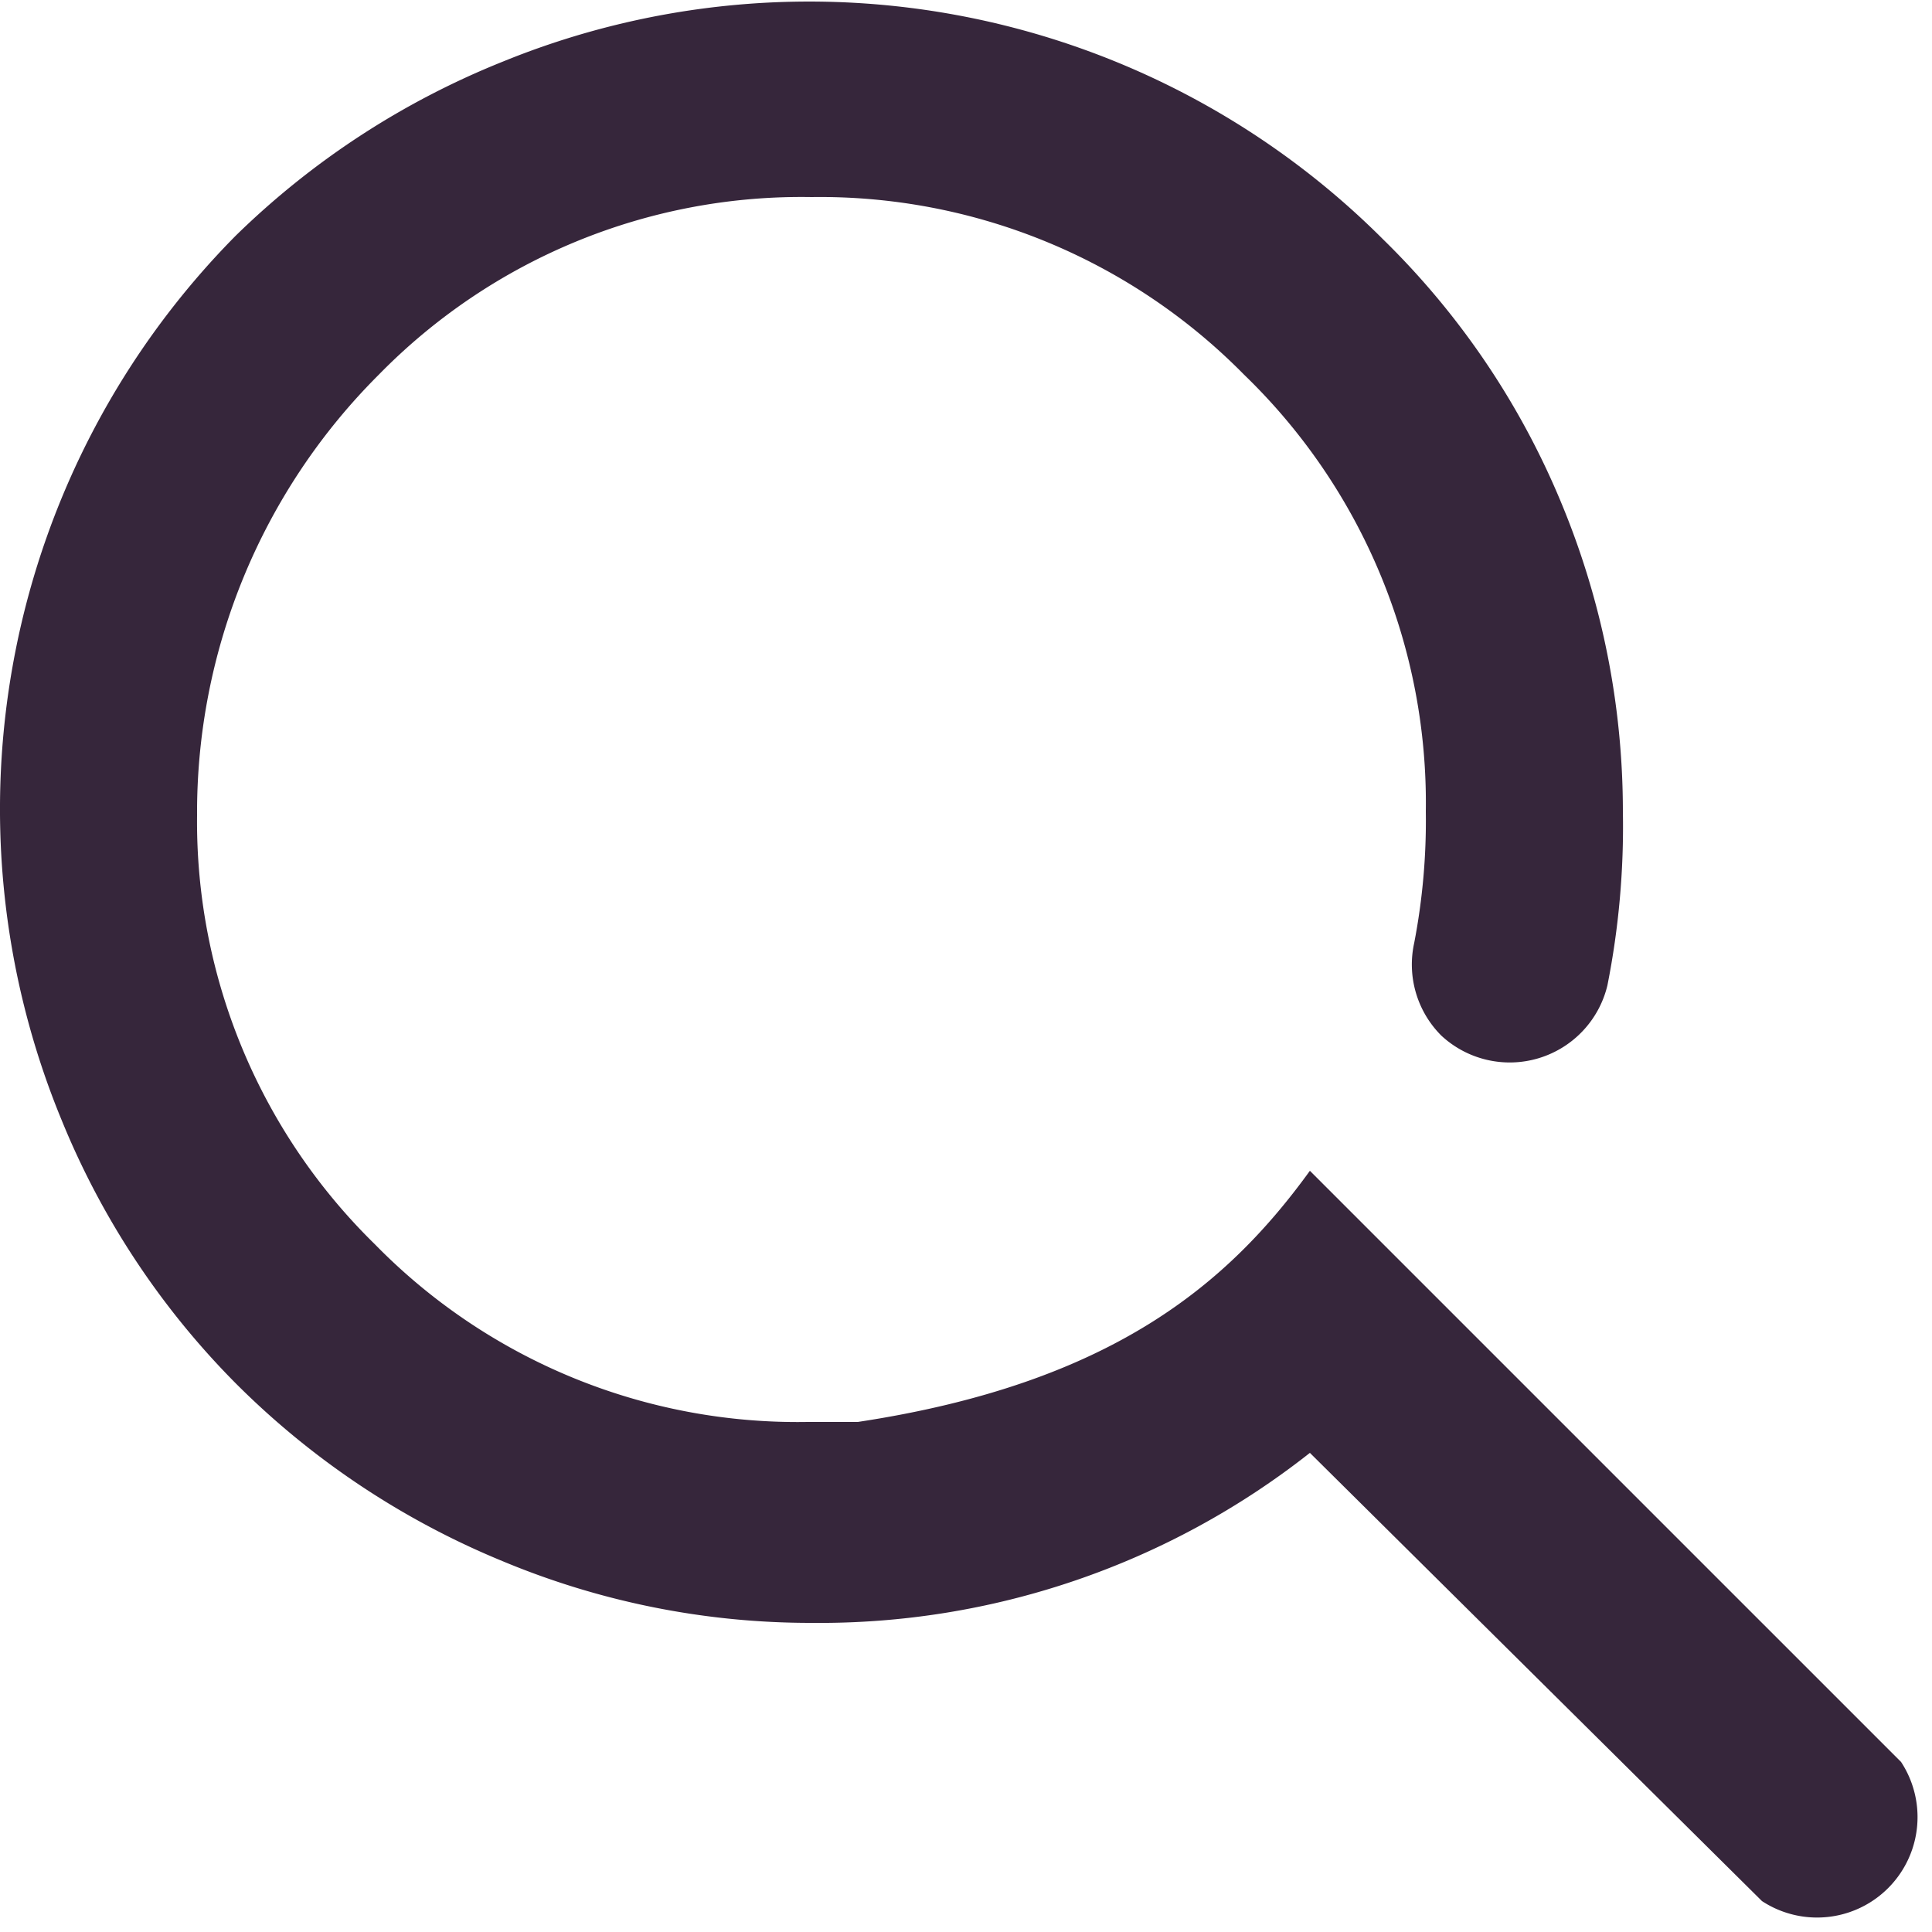
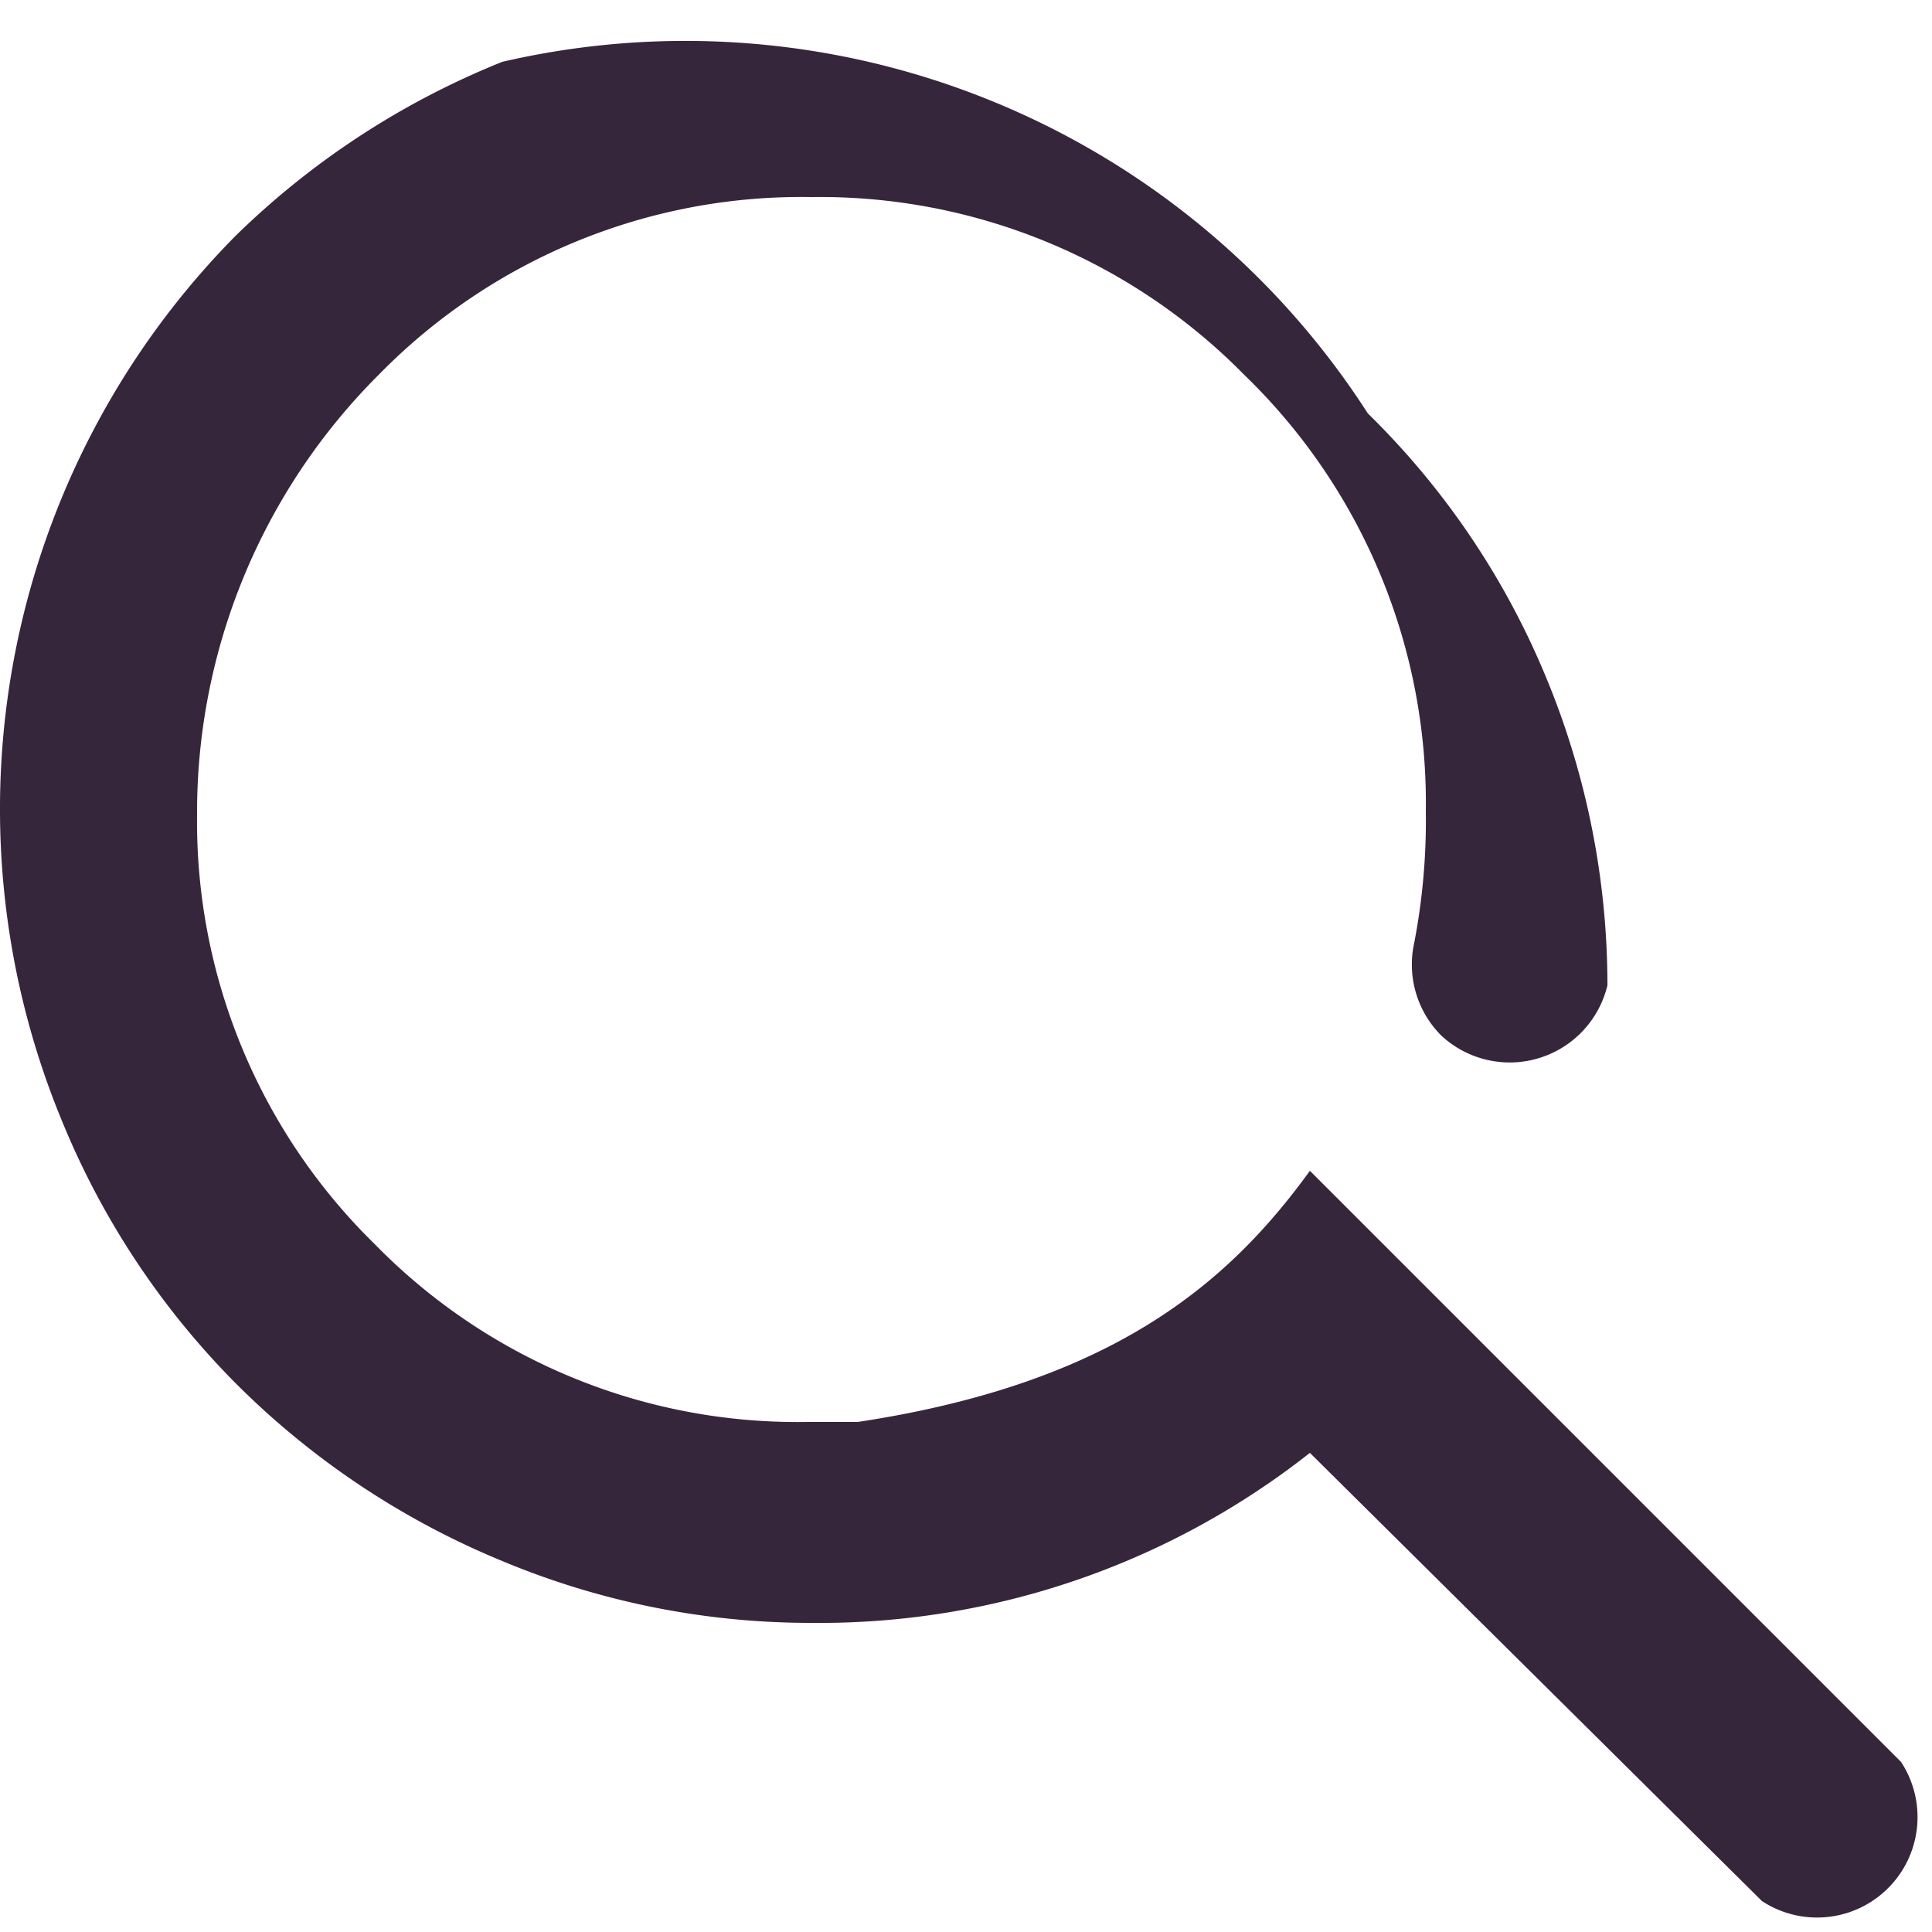
<svg xmlns="http://www.w3.org/2000/svg" id="Layer_1_copy" data-name="Layer 1 copy" viewBox="0 0 50 50">
  <defs>
    <style>.cls-1{fill:#36263b;}</style>
  </defs>
  <title>GT-IconSet_v4</title>
-   <path class="cls-1" d="M37.5,33.9h0l-3.6-3.6c-2.1,2.9-5.1,5.5-11.7,6.5H20.9A15.3,15.3,0,0,1,9.7,32.2,15.3,15.3,0,0,1,5.1,21.1,16,16,0,0,1,9.8,9.7,15.3,15.3,0,0,1,21,5.1,15.4,15.4,0,0,1,32.2,9.7,15.4,15.4,0,0,1,36.9,21a16.7,16.7,0,0,1-.3,3.4,2.6,2.6,0,0,0,.7,2.4h0a2.6,2.6,0,0,0,4.3-1.3A21.1,21.1,0,0,0,42,21a20.8,20.8,0,0,0-1.6-8,20.5,20.5,0,0,0-4.6-6.8A21,21,0,0,0,13,1.6,21.1,21.1,0,0,0,6.1,6.1,21.1,21.1,0,0,0,1.6,29a20.8,20.8,0,0,0,4.5,6.8A21.1,21.1,0,0,0,13,40.4,20.7,20.7,0,0,0,21,42a20.5,20.5,0,0,0,12.9-4.4L45.6,49.2a2.6,2.6,0,0,0,3.6-3.6Z" />
+   <path class="cls-1" d="M37.5,33.9h0l-3.6-3.6c-2.1,2.9-5.1,5.5-11.7,6.5H20.9A15.3,15.3,0,0,1,9.7,32.2,15.3,15.3,0,0,1,5.1,21.1,16,16,0,0,1,9.8,9.7,15.3,15.3,0,0,1,21,5.1,15.4,15.4,0,0,1,32.2,9.7,15.4,15.4,0,0,1,36.9,21a16.7,16.7,0,0,1-.3,3.4,2.6,2.6,0,0,0,.7,2.4h0a2.6,2.6,0,0,0,4.3-1.3a20.8,20.8,0,0,0-1.6-8,20.5,20.5,0,0,0-4.6-6.8A21,21,0,0,0,13,1.6,21.1,21.1,0,0,0,6.1,6.1,21.1,21.1,0,0,0,1.6,29a20.8,20.8,0,0,0,4.5,6.8A21.1,21.1,0,0,0,13,40.4,20.7,20.7,0,0,0,21,42a20.5,20.5,0,0,0,12.9-4.4L45.6,49.2a2.6,2.6,0,0,0,3.6-3.6Z" />
</svg>